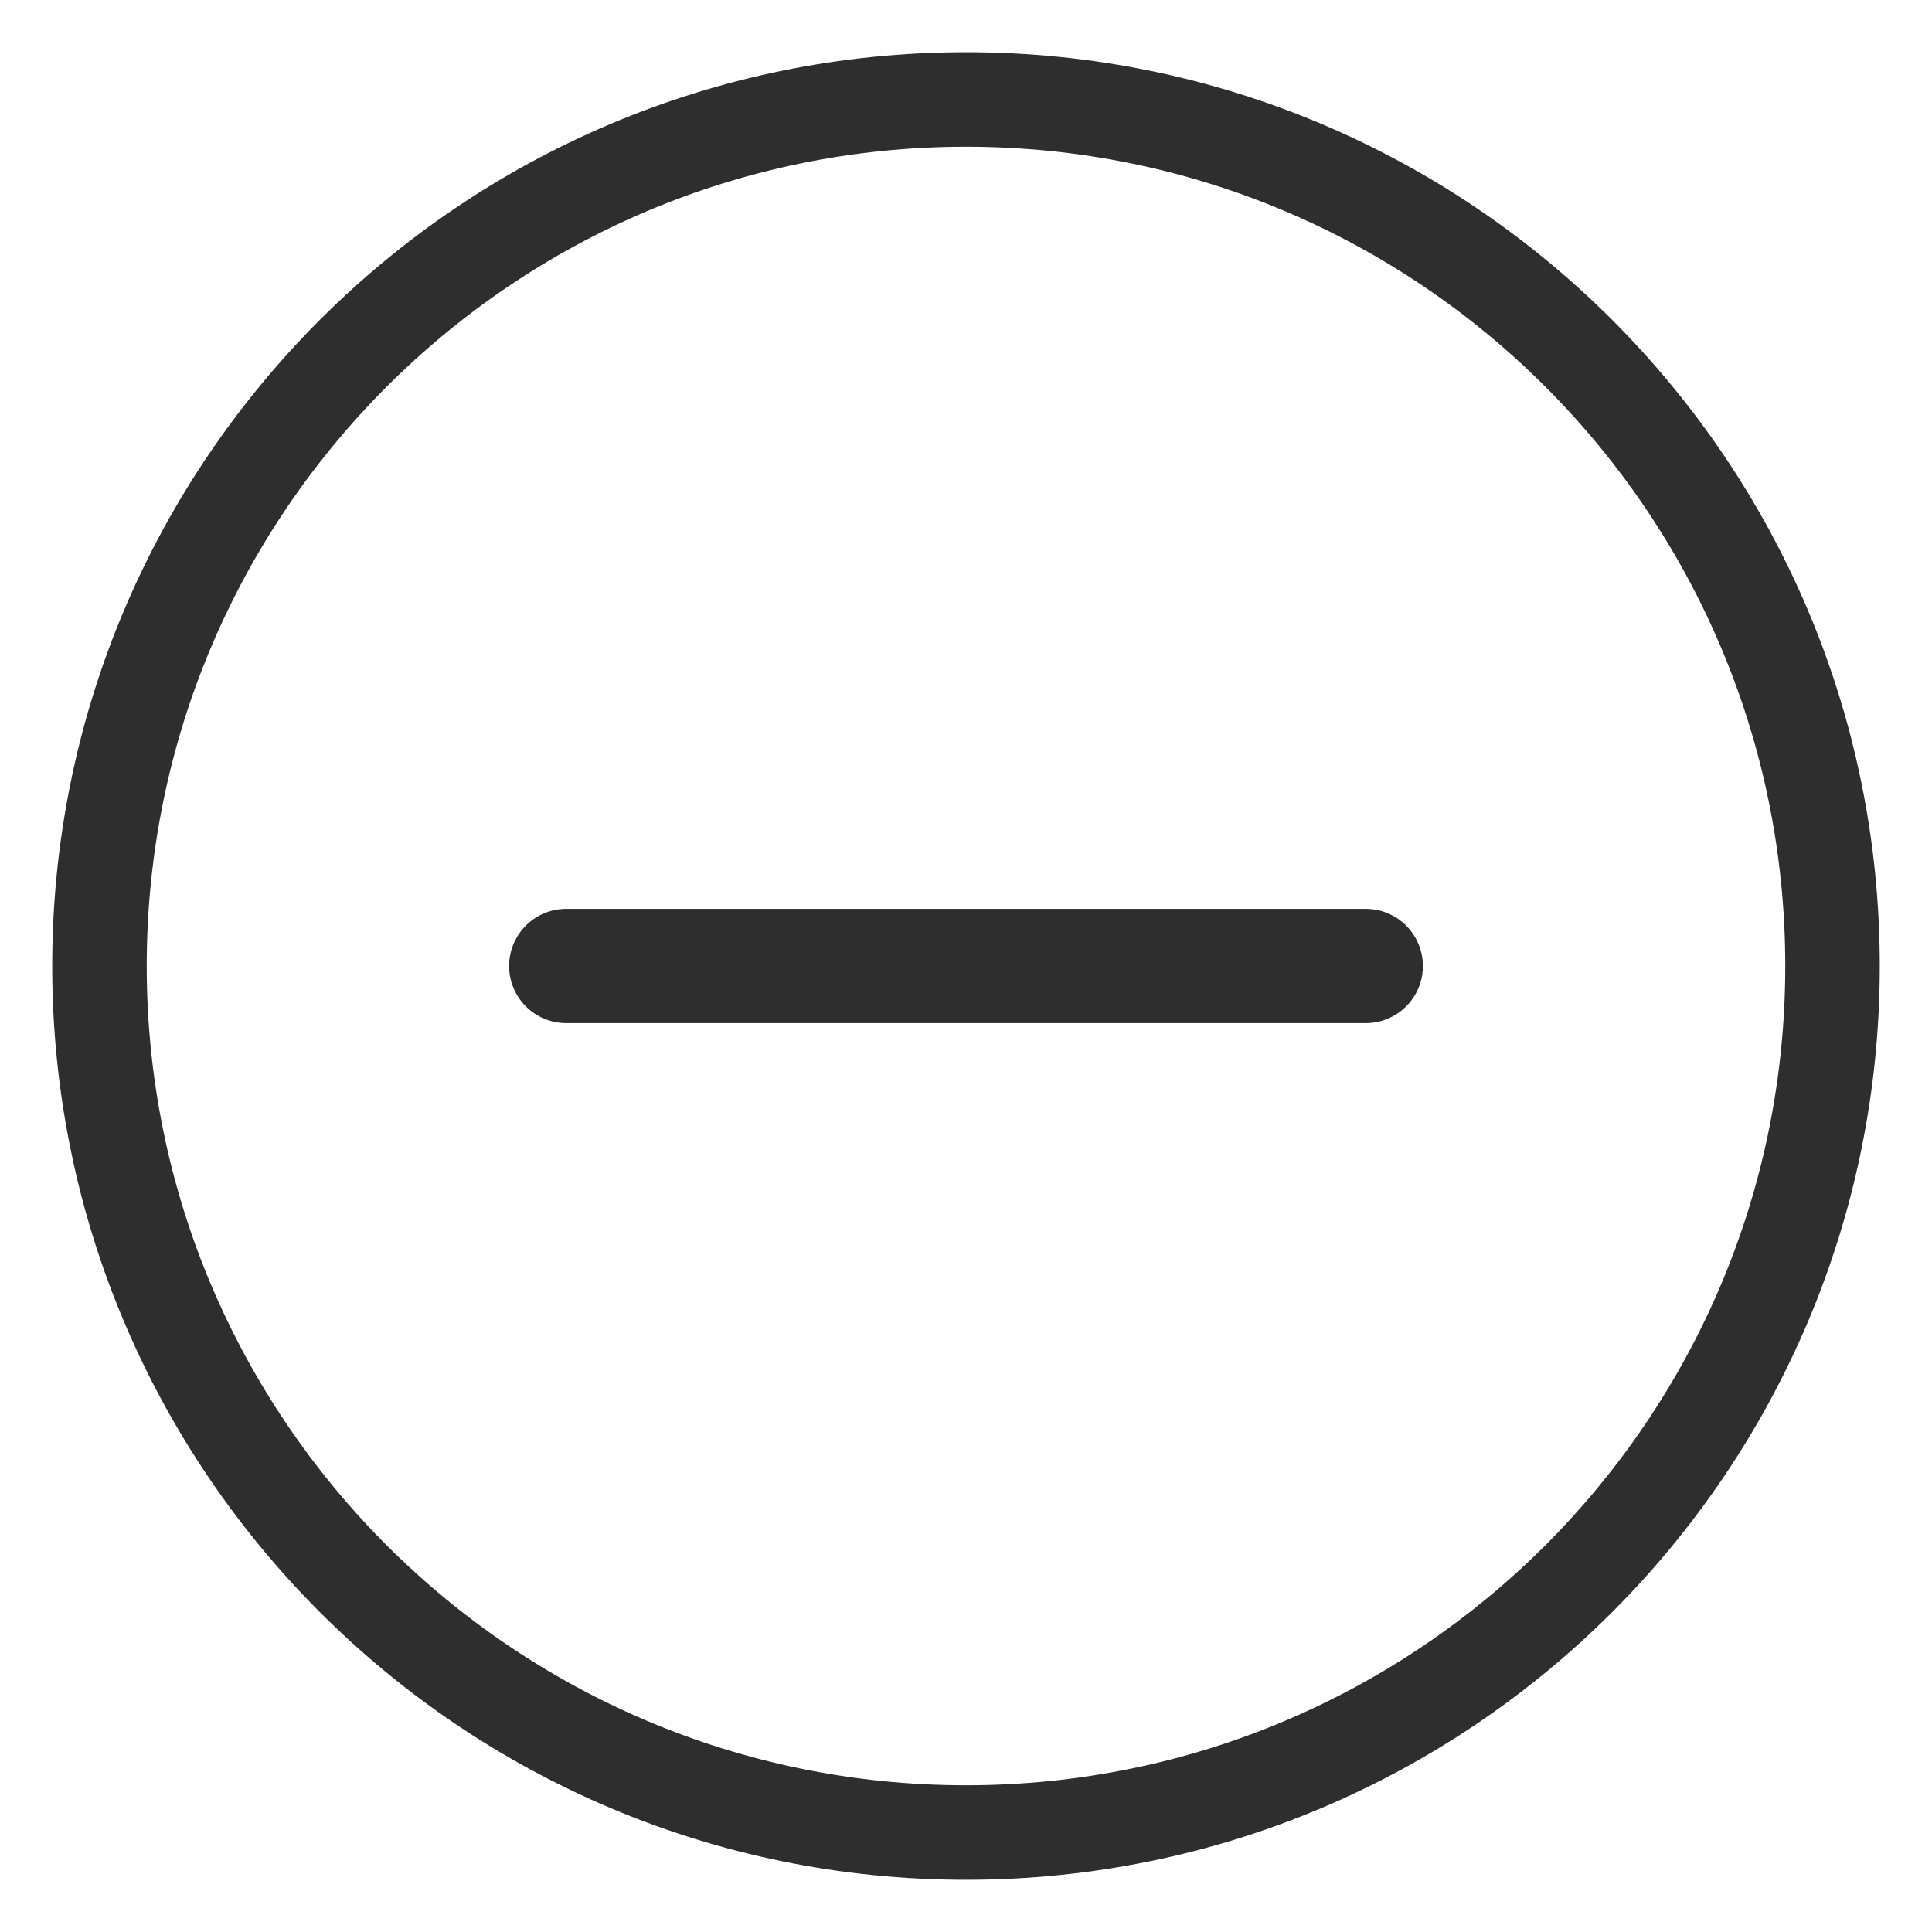
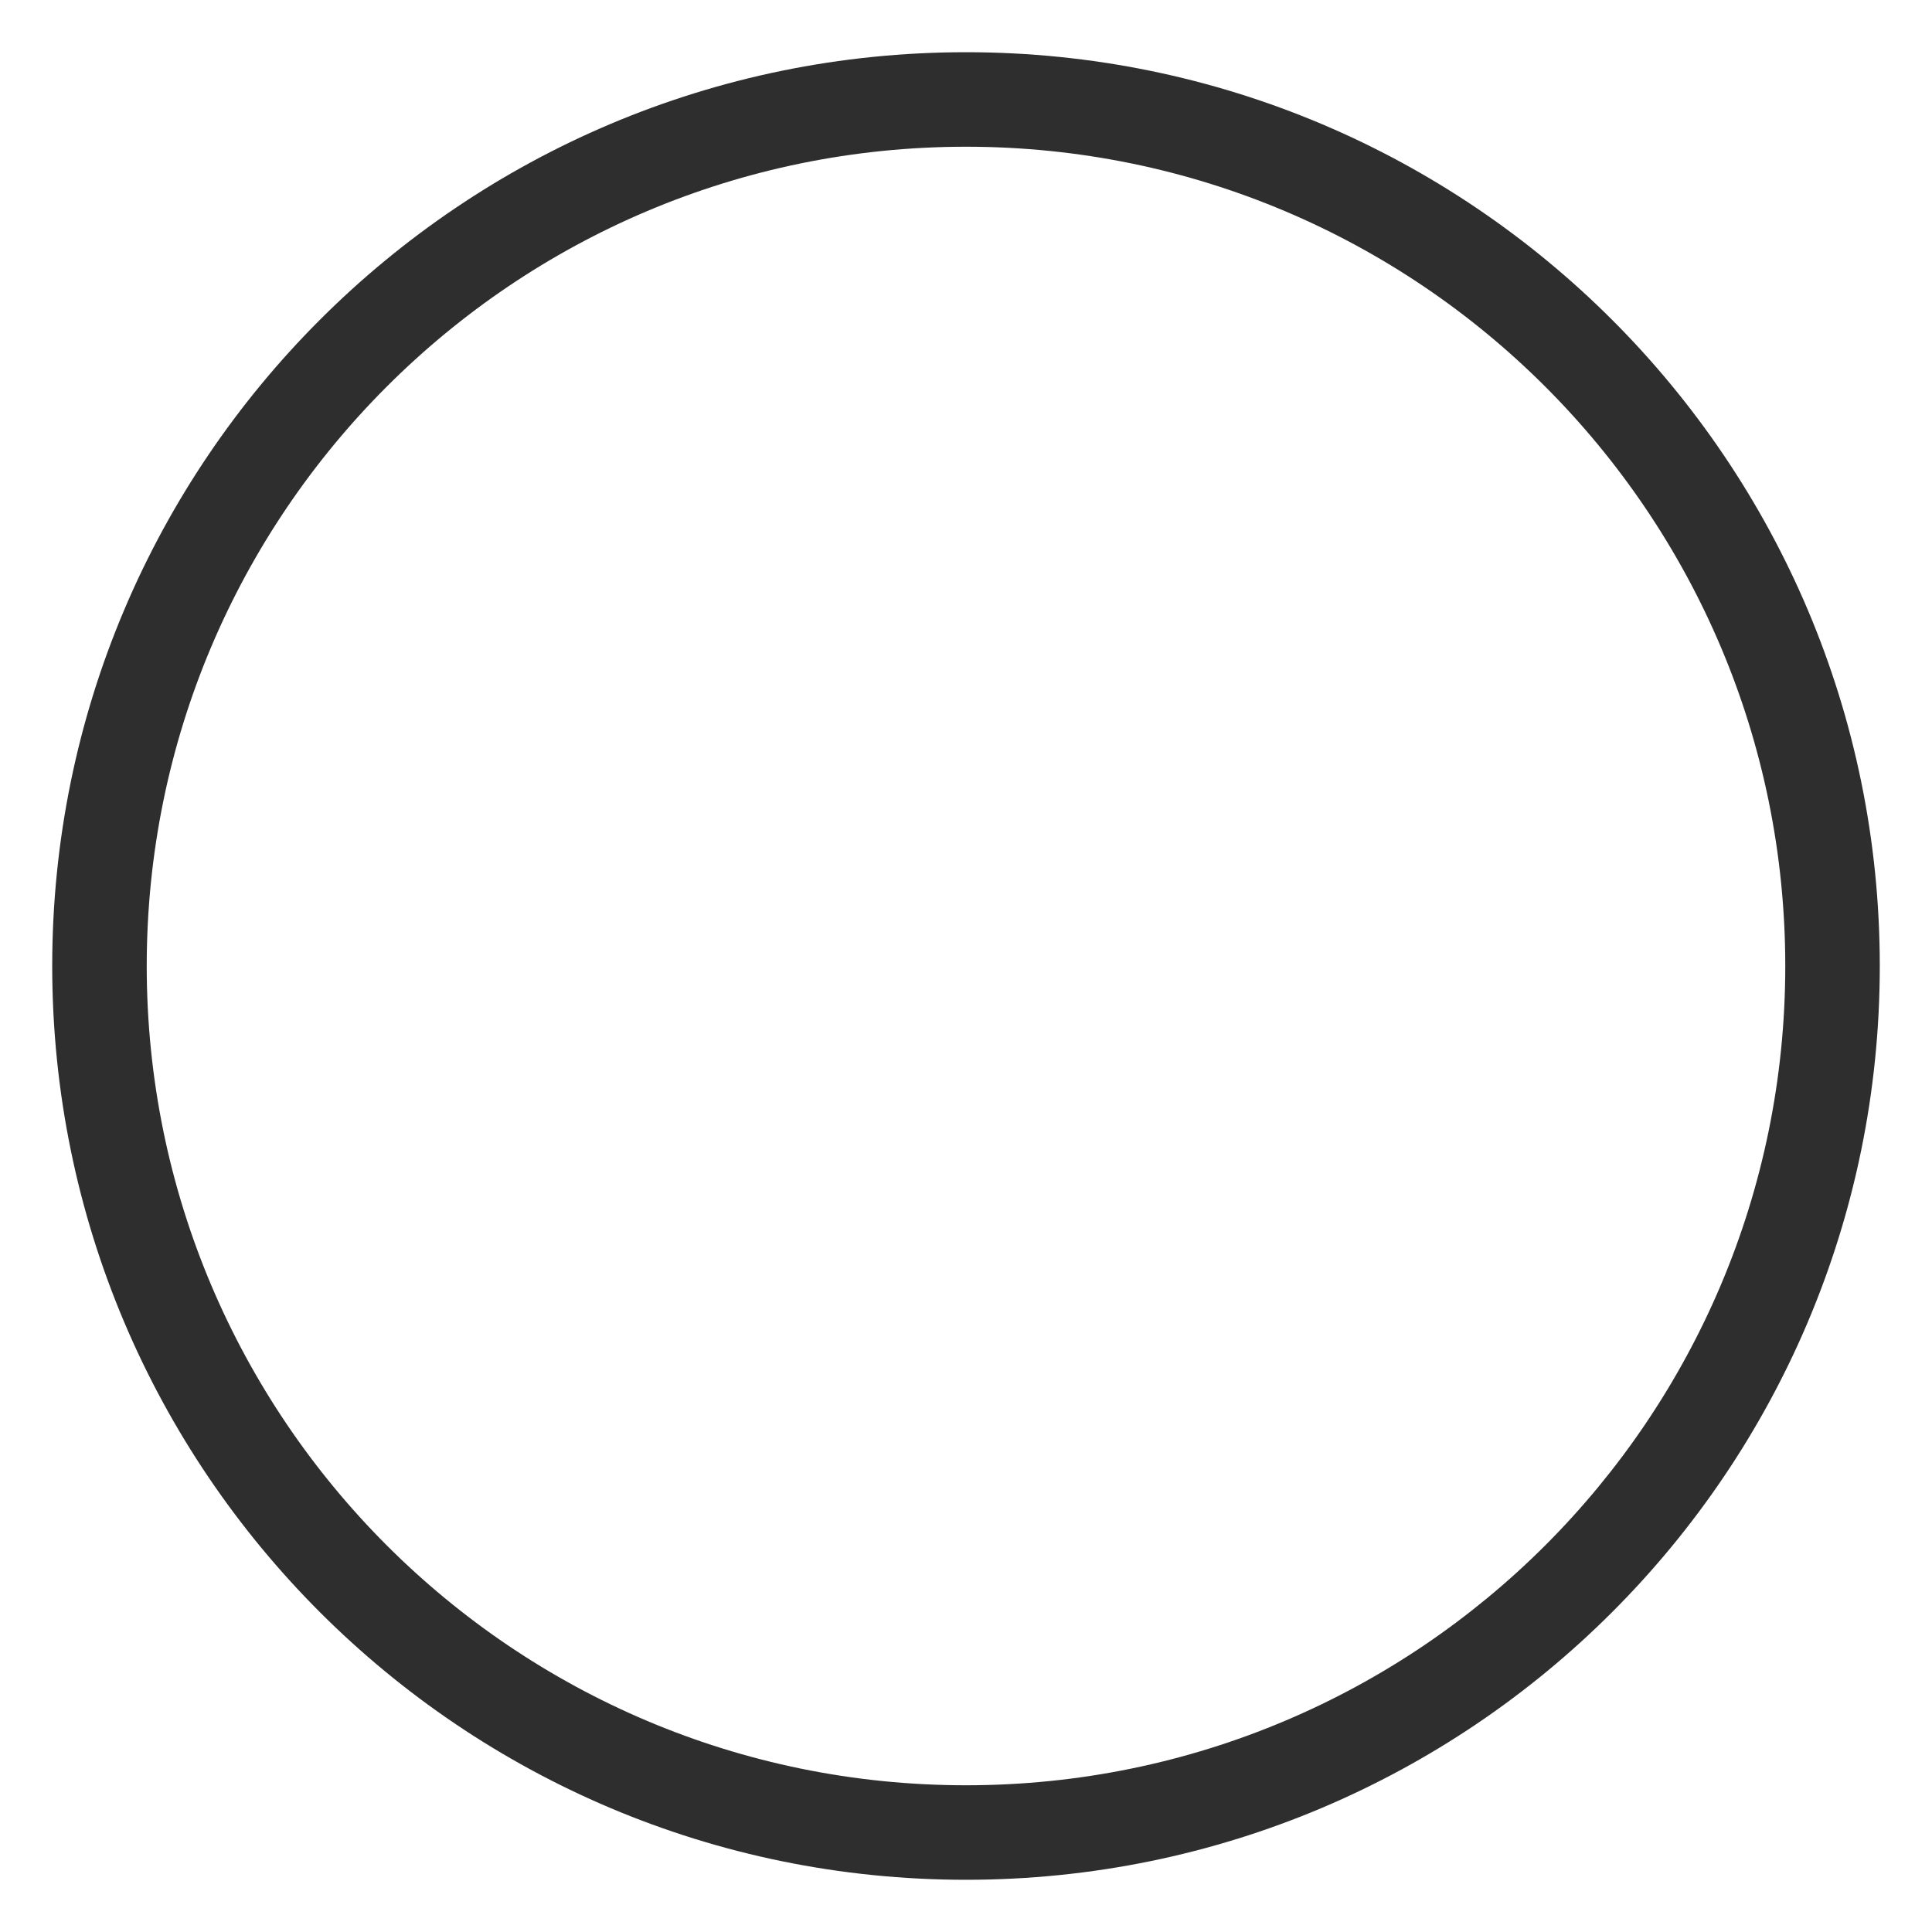
<svg xmlns="http://www.w3.org/2000/svg" width="37" height="37" viewBox="0 0 37 37">
  <g fill="#2E2E2E">
    <path d="M18.5 1C28.165 1 36 8.835 36 18.5S28.165 36 18.5 36 1 28.165 1 18.5 8.835 1 18.5 1zm0 1.81C9.835 2.81 2.81 9.835 2.81 18.5S9.835 34.19 18.5 34.19s15.69-7.025 15.69-15.69S27.165 2.81 18.5 2.81z" />
-     <path d="M26.156 17.406H10.844a1.094 1.094 0 000 2.188h15.312a1.094 1.094 0 000-2.188z" />
  </g>
</svg>